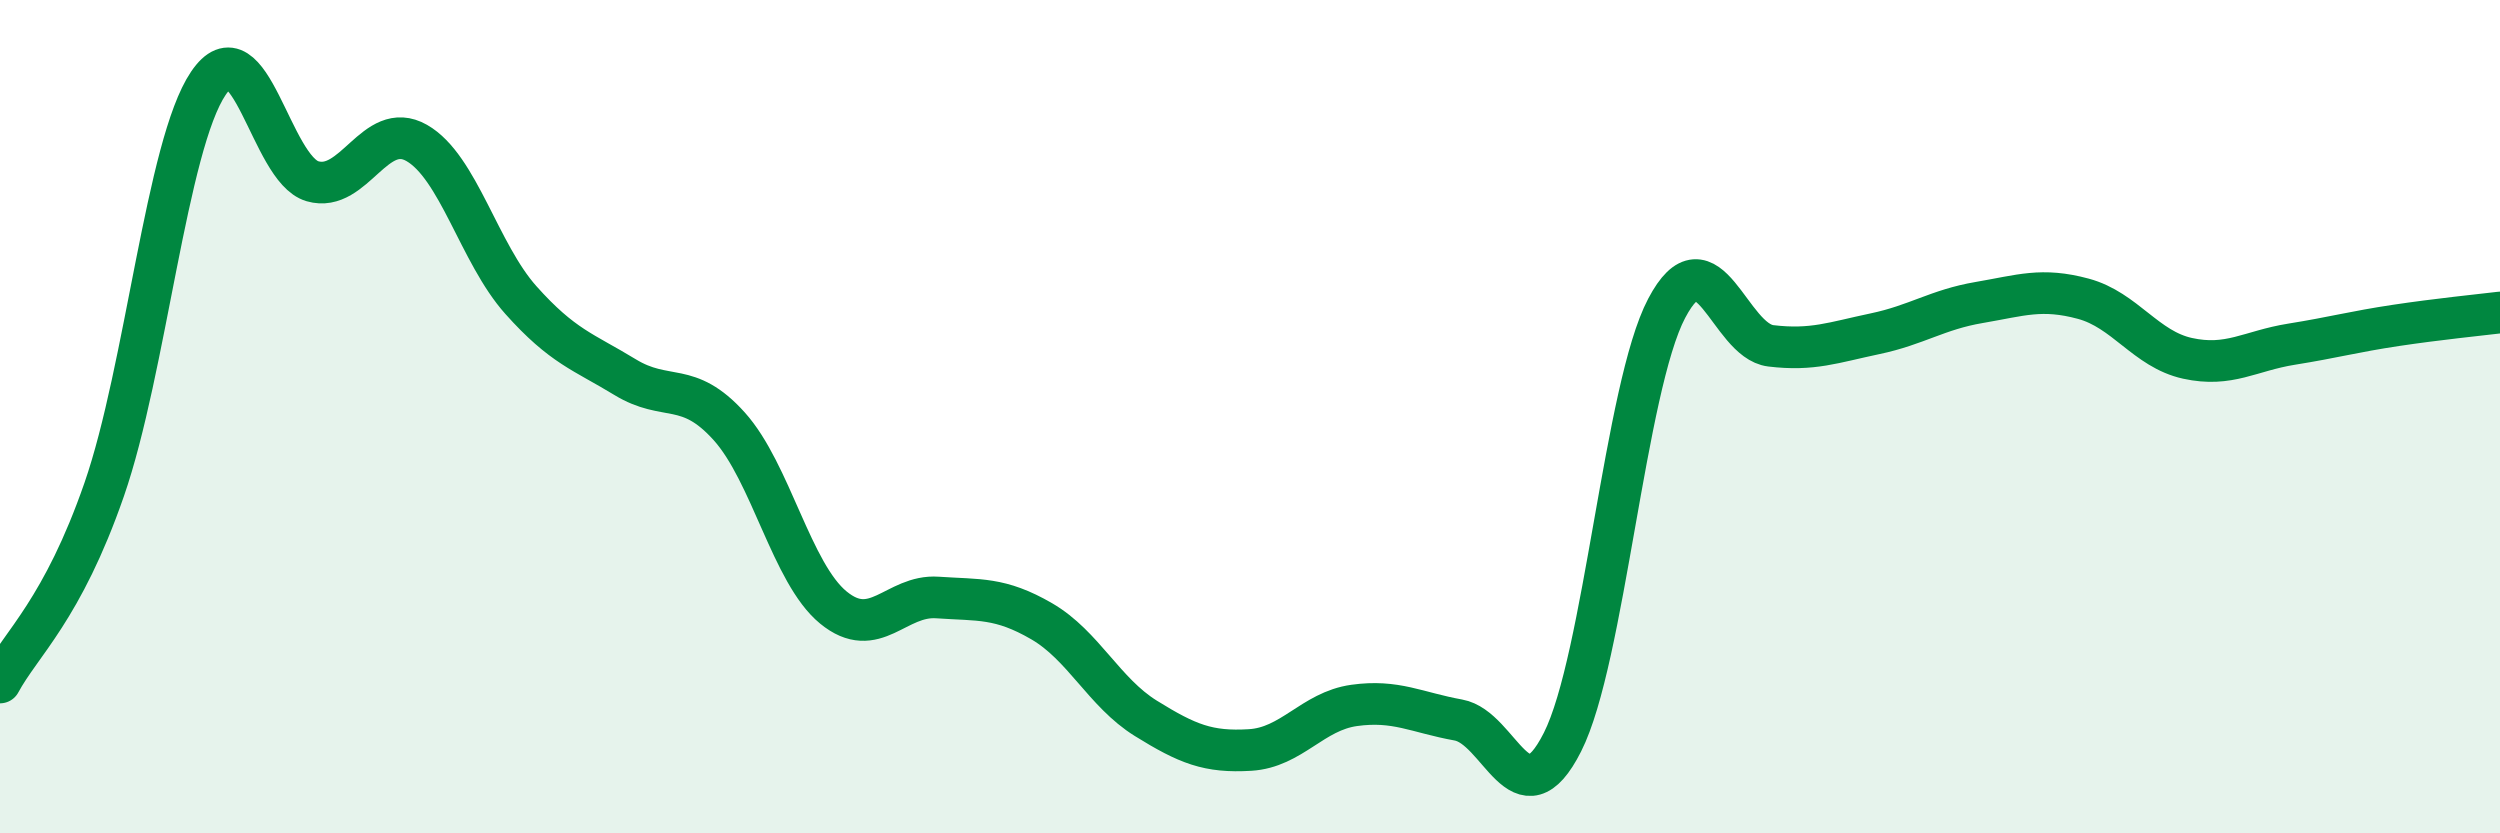
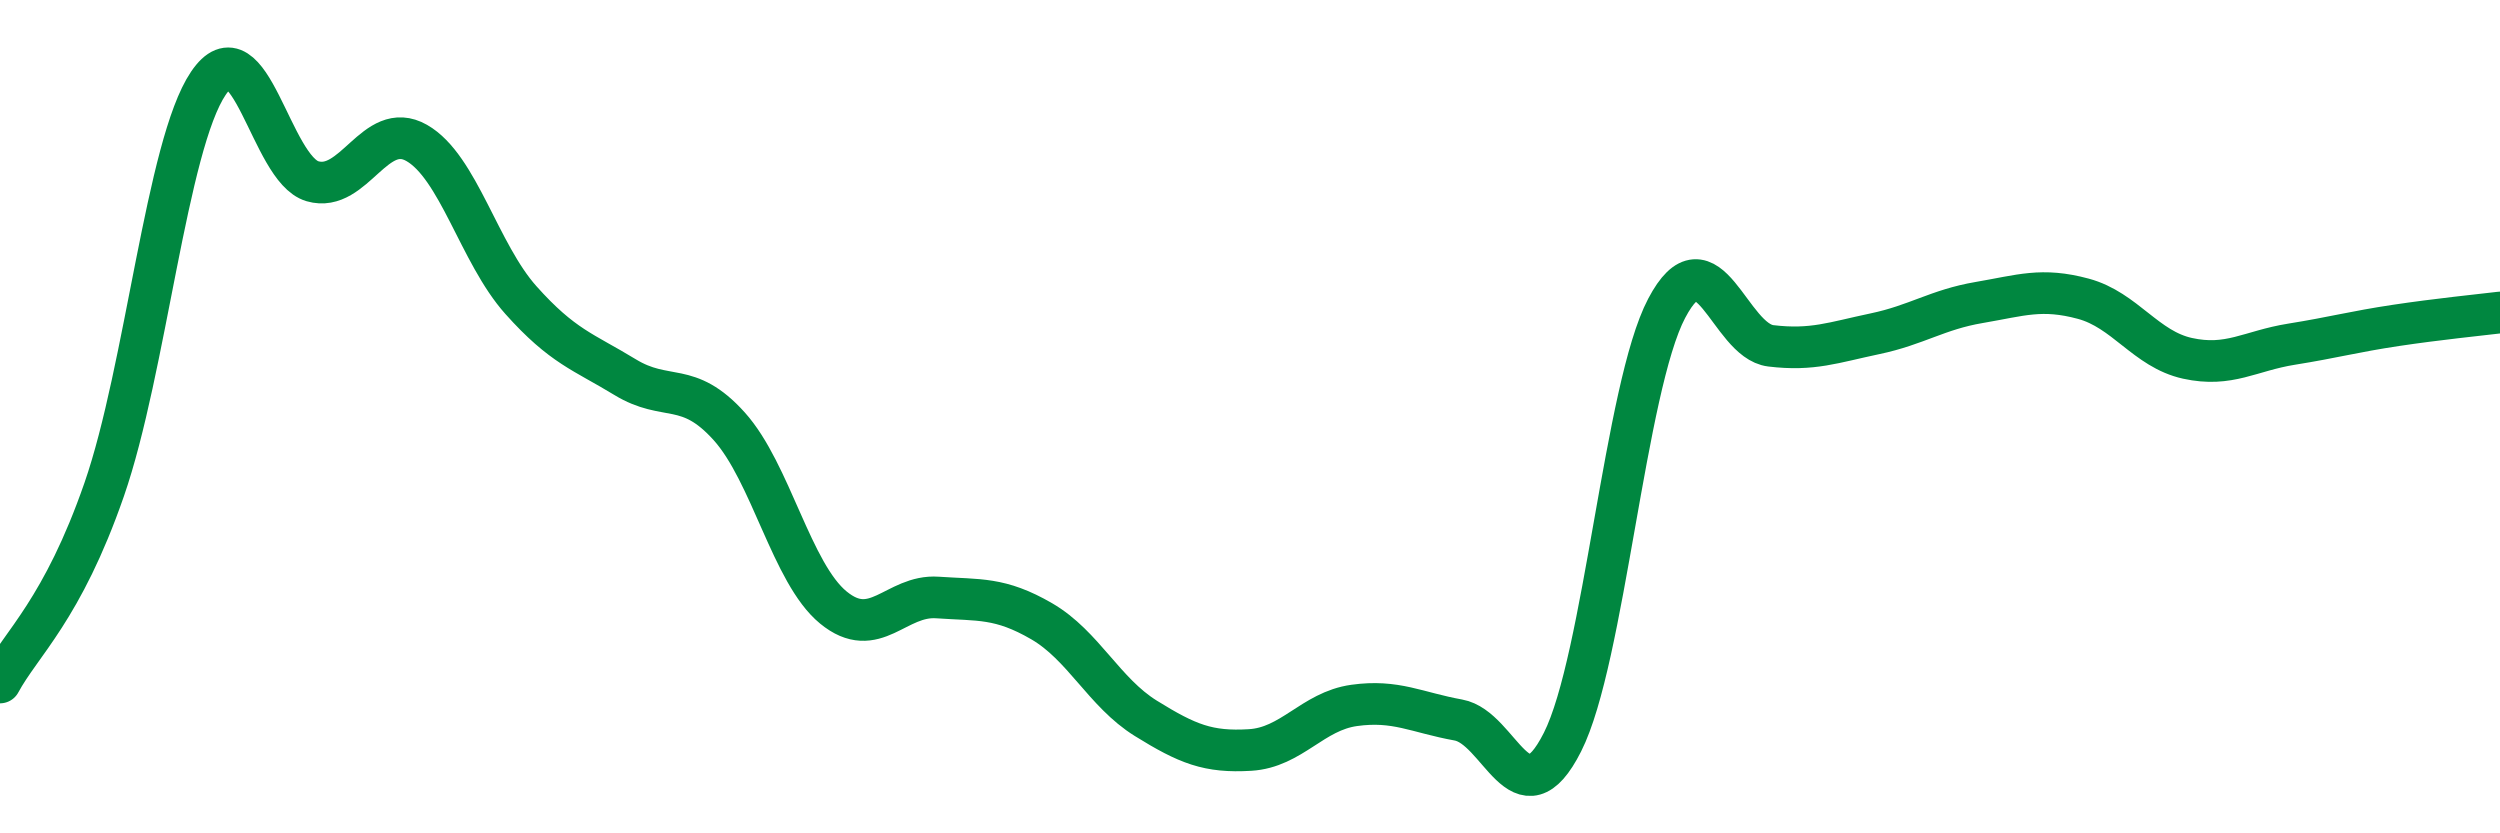
<svg xmlns="http://www.w3.org/2000/svg" width="60" height="20" viewBox="0 0 60 20">
-   <path d="M 0,16.38 C 0.5,15.45 1.5,14.63 2.5,11.75 C 3.5,8.87 4,3.48 5,2 C 6,0.52 6.5,4.06 7.5,4.35 C 8.5,4.64 9,2.86 10,3.43 C 11,4 11.5,6.08 12.5,7.2 C 13.5,8.32 14,8.44 15,9.05 C 16,9.66 16.5,9.12 17.5,10.23 C 18.5,11.34 19,13.76 20,14.58 C 21,15.4 21.5,14.27 22.5,14.34 C 23.5,14.41 24,14.33 25,14.91 C 26,15.49 26.5,16.62 27.5,17.24 C 28.5,17.86 29,18.06 30,18 C 31,17.94 31.5,17.07 32.5,16.93 C 33.5,16.79 34,17.1 35,17.28 C 36,17.46 36.5,19.79 37.5,17.81 C 38.5,15.83 39,9.3 40,7.4 C 41,5.5 41.5,8.18 42.5,8.3 C 43.5,8.42 44,8.22 45,8.01 C 46,7.8 46.5,7.43 47.5,7.26 C 48.5,7.09 49,6.9 50,7.17 C 51,7.44 51.5,8.38 52.5,8.6 C 53.5,8.82 54,8.42 55,8.26 C 56,8.1 56.5,7.96 57.5,7.81 C 58.5,7.66 59.5,7.56 60,7.5L60 20L0 20Z" fill="#008740" opacity="0.1" stroke-linecap="round" stroke-linejoin="round" />
  <path d="M 0,16.38 C 0.5,15.45 1.5,14.63 2.5,11.75 C 3.5,8.87 4,3.48 5,2 C 6,0.52 6.5,4.06 7.5,4.35 C 8.5,4.64 9,2.86 10,3.43 C 11,4 11.5,6.08 12.5,7.2 C 13.5,8.32 14,8.44 15,9.05 C 16,9.66 16.5,9.12 17.5,10.23 C 18.5,11.34 19,13.76 20,14.58 C 21,15.4 21.5,14.27 22.5,14.34 C 23.5,14.41 24,14.33 25,14.91 C 26,15.49 26.5,16.62 27.5,17.24 C 28.5,17.86 29,18.06 30,18 C 31,17.94 31.5,17.07 32.5,16.93 C 33.5,16.79 34,17.1 35,17.28 C 36,17.46 36.5,19.79 37.5,17.81 C 38.5,15.83 39,9.3 40,7.4 C 41,5.5 41.5,8.18 42.5,8.3 C 43.5,8.42 44,8.22 45,8.01 C 46,7.8 46.5,7.43 47.5,7.26 C 48.5,7.09 49,6.9 50,7.17 C 51,7.44 51.5,8.38 52.5,8.6 C 53.5,8.82 54,8.42 55,8.26 C 56,8.1 56.5,7.96 57.5,7.81 C 58.5,7.66 59.5,7.56 60,7.5" stroke="#008740" stroke-width="1" fill="none" stroke-linecap="round" stroke-linejoin="round" />
</svg>